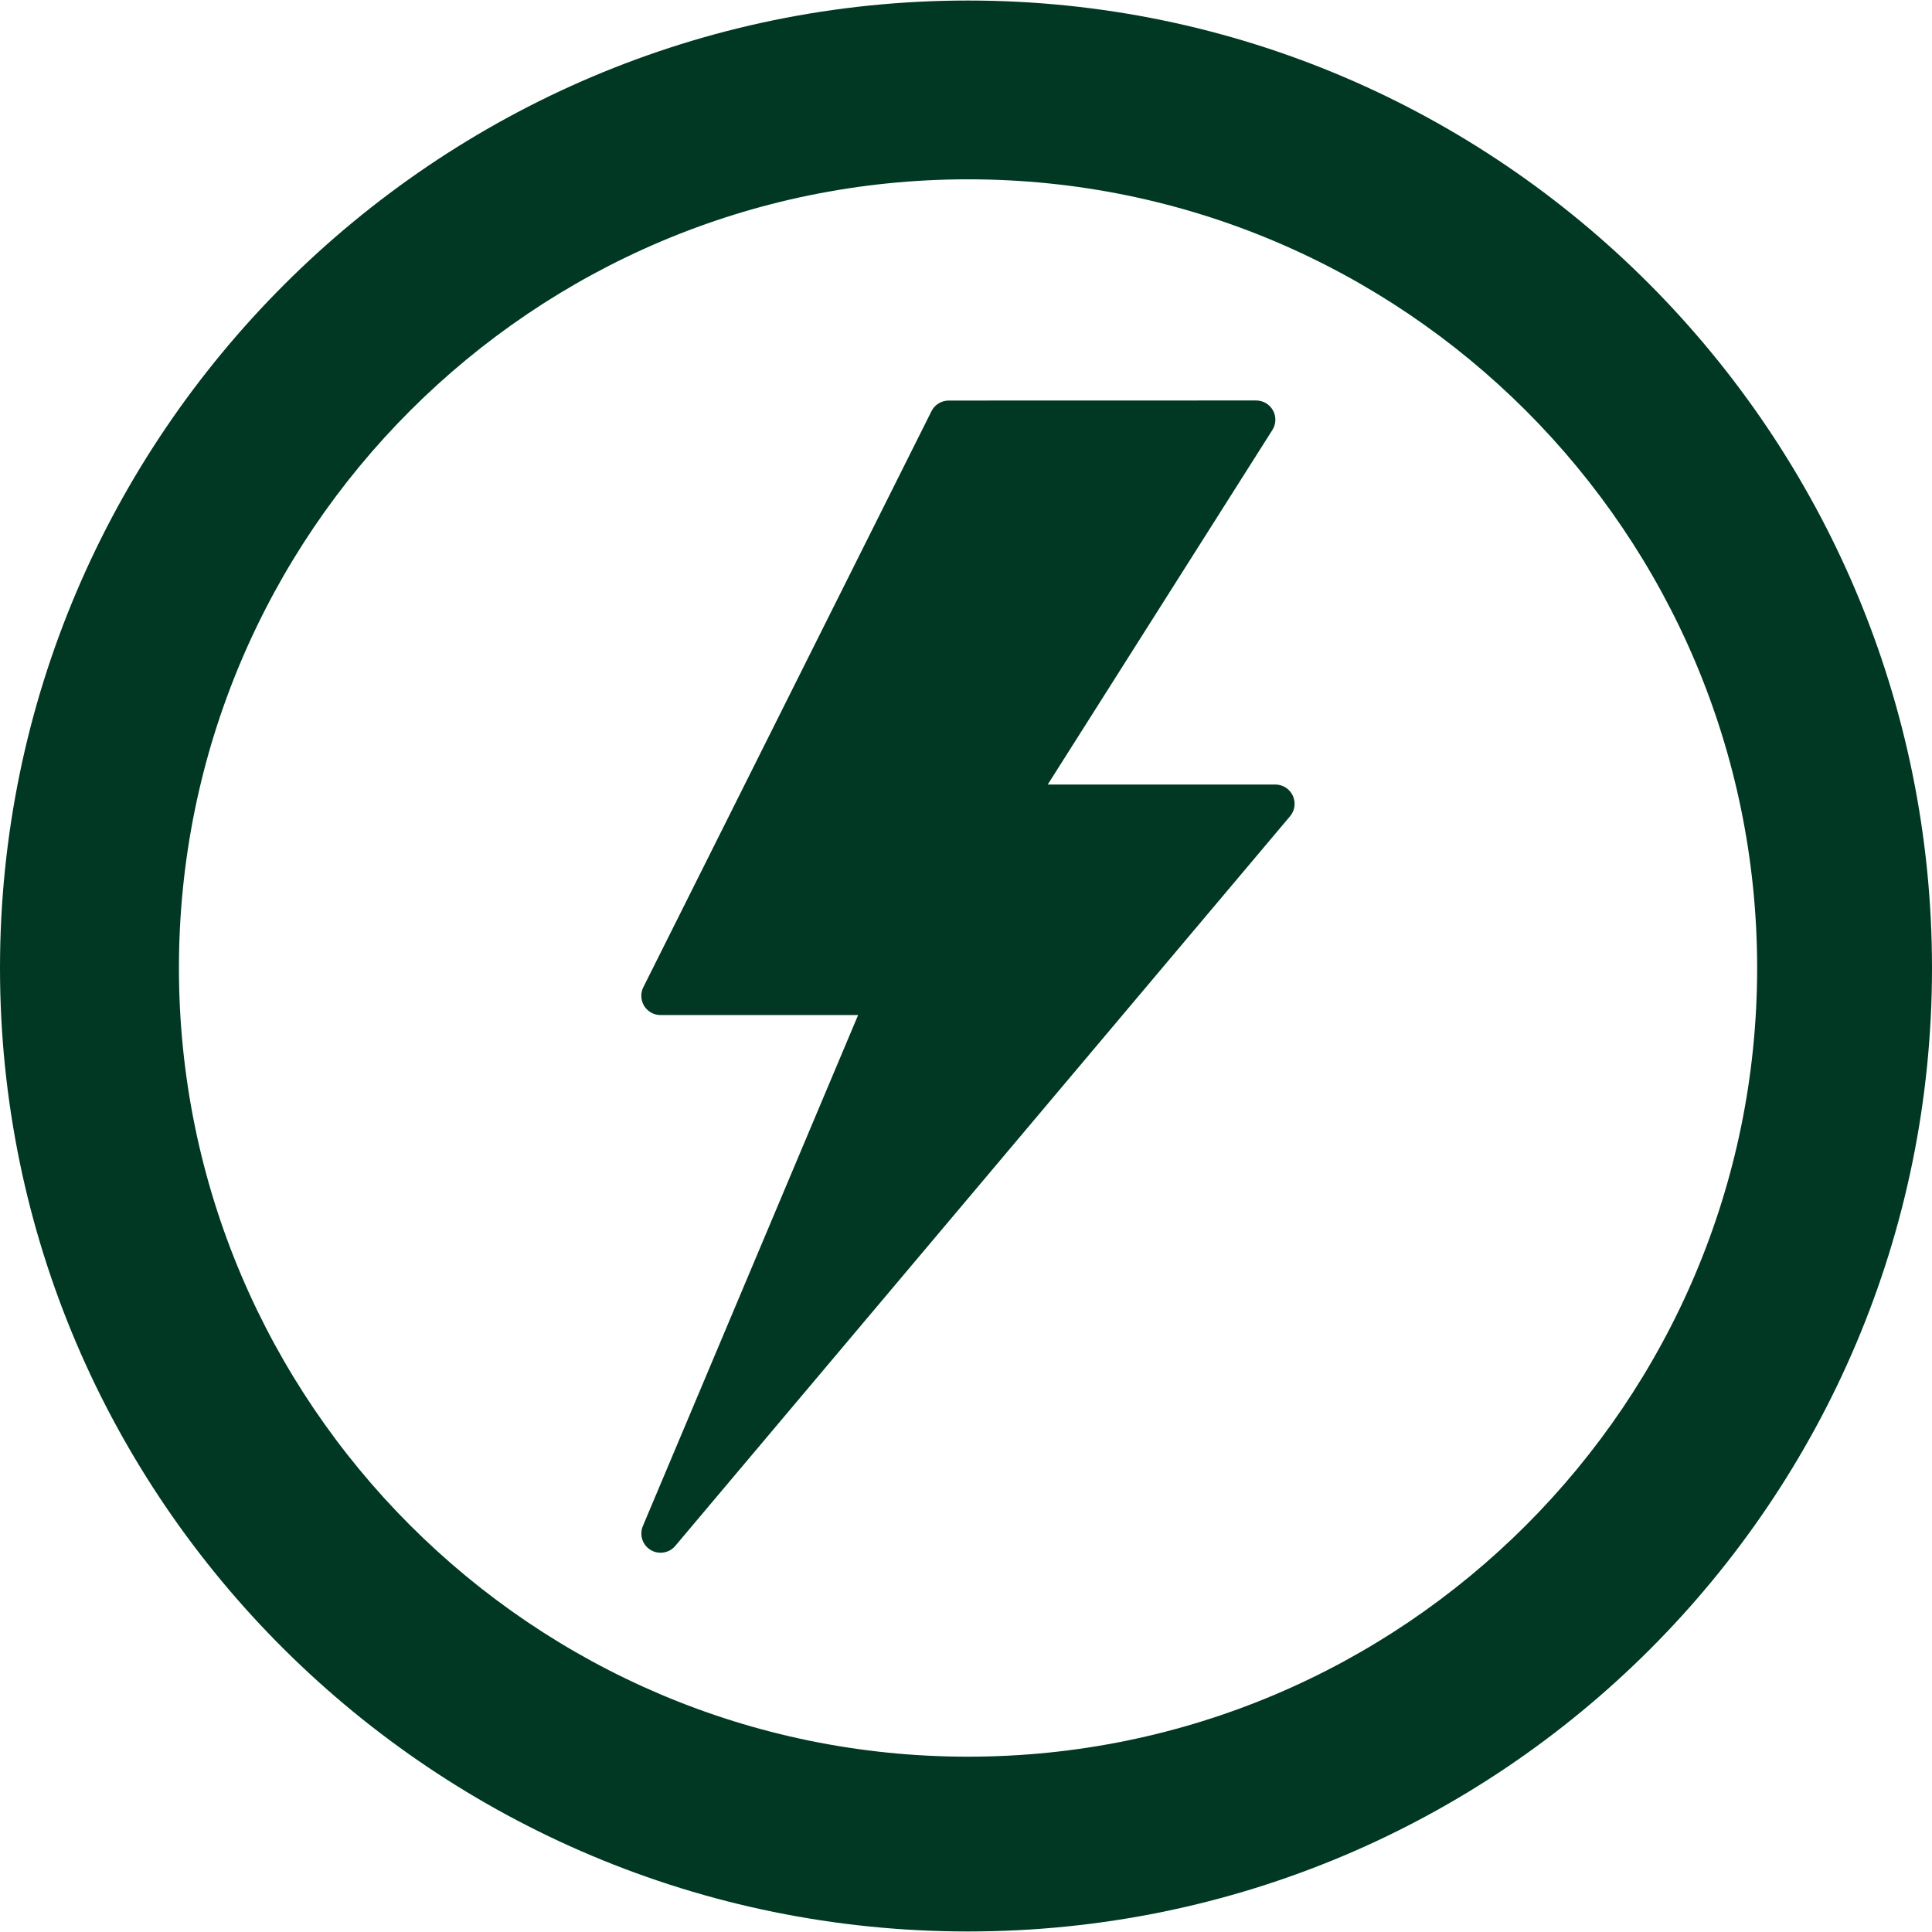
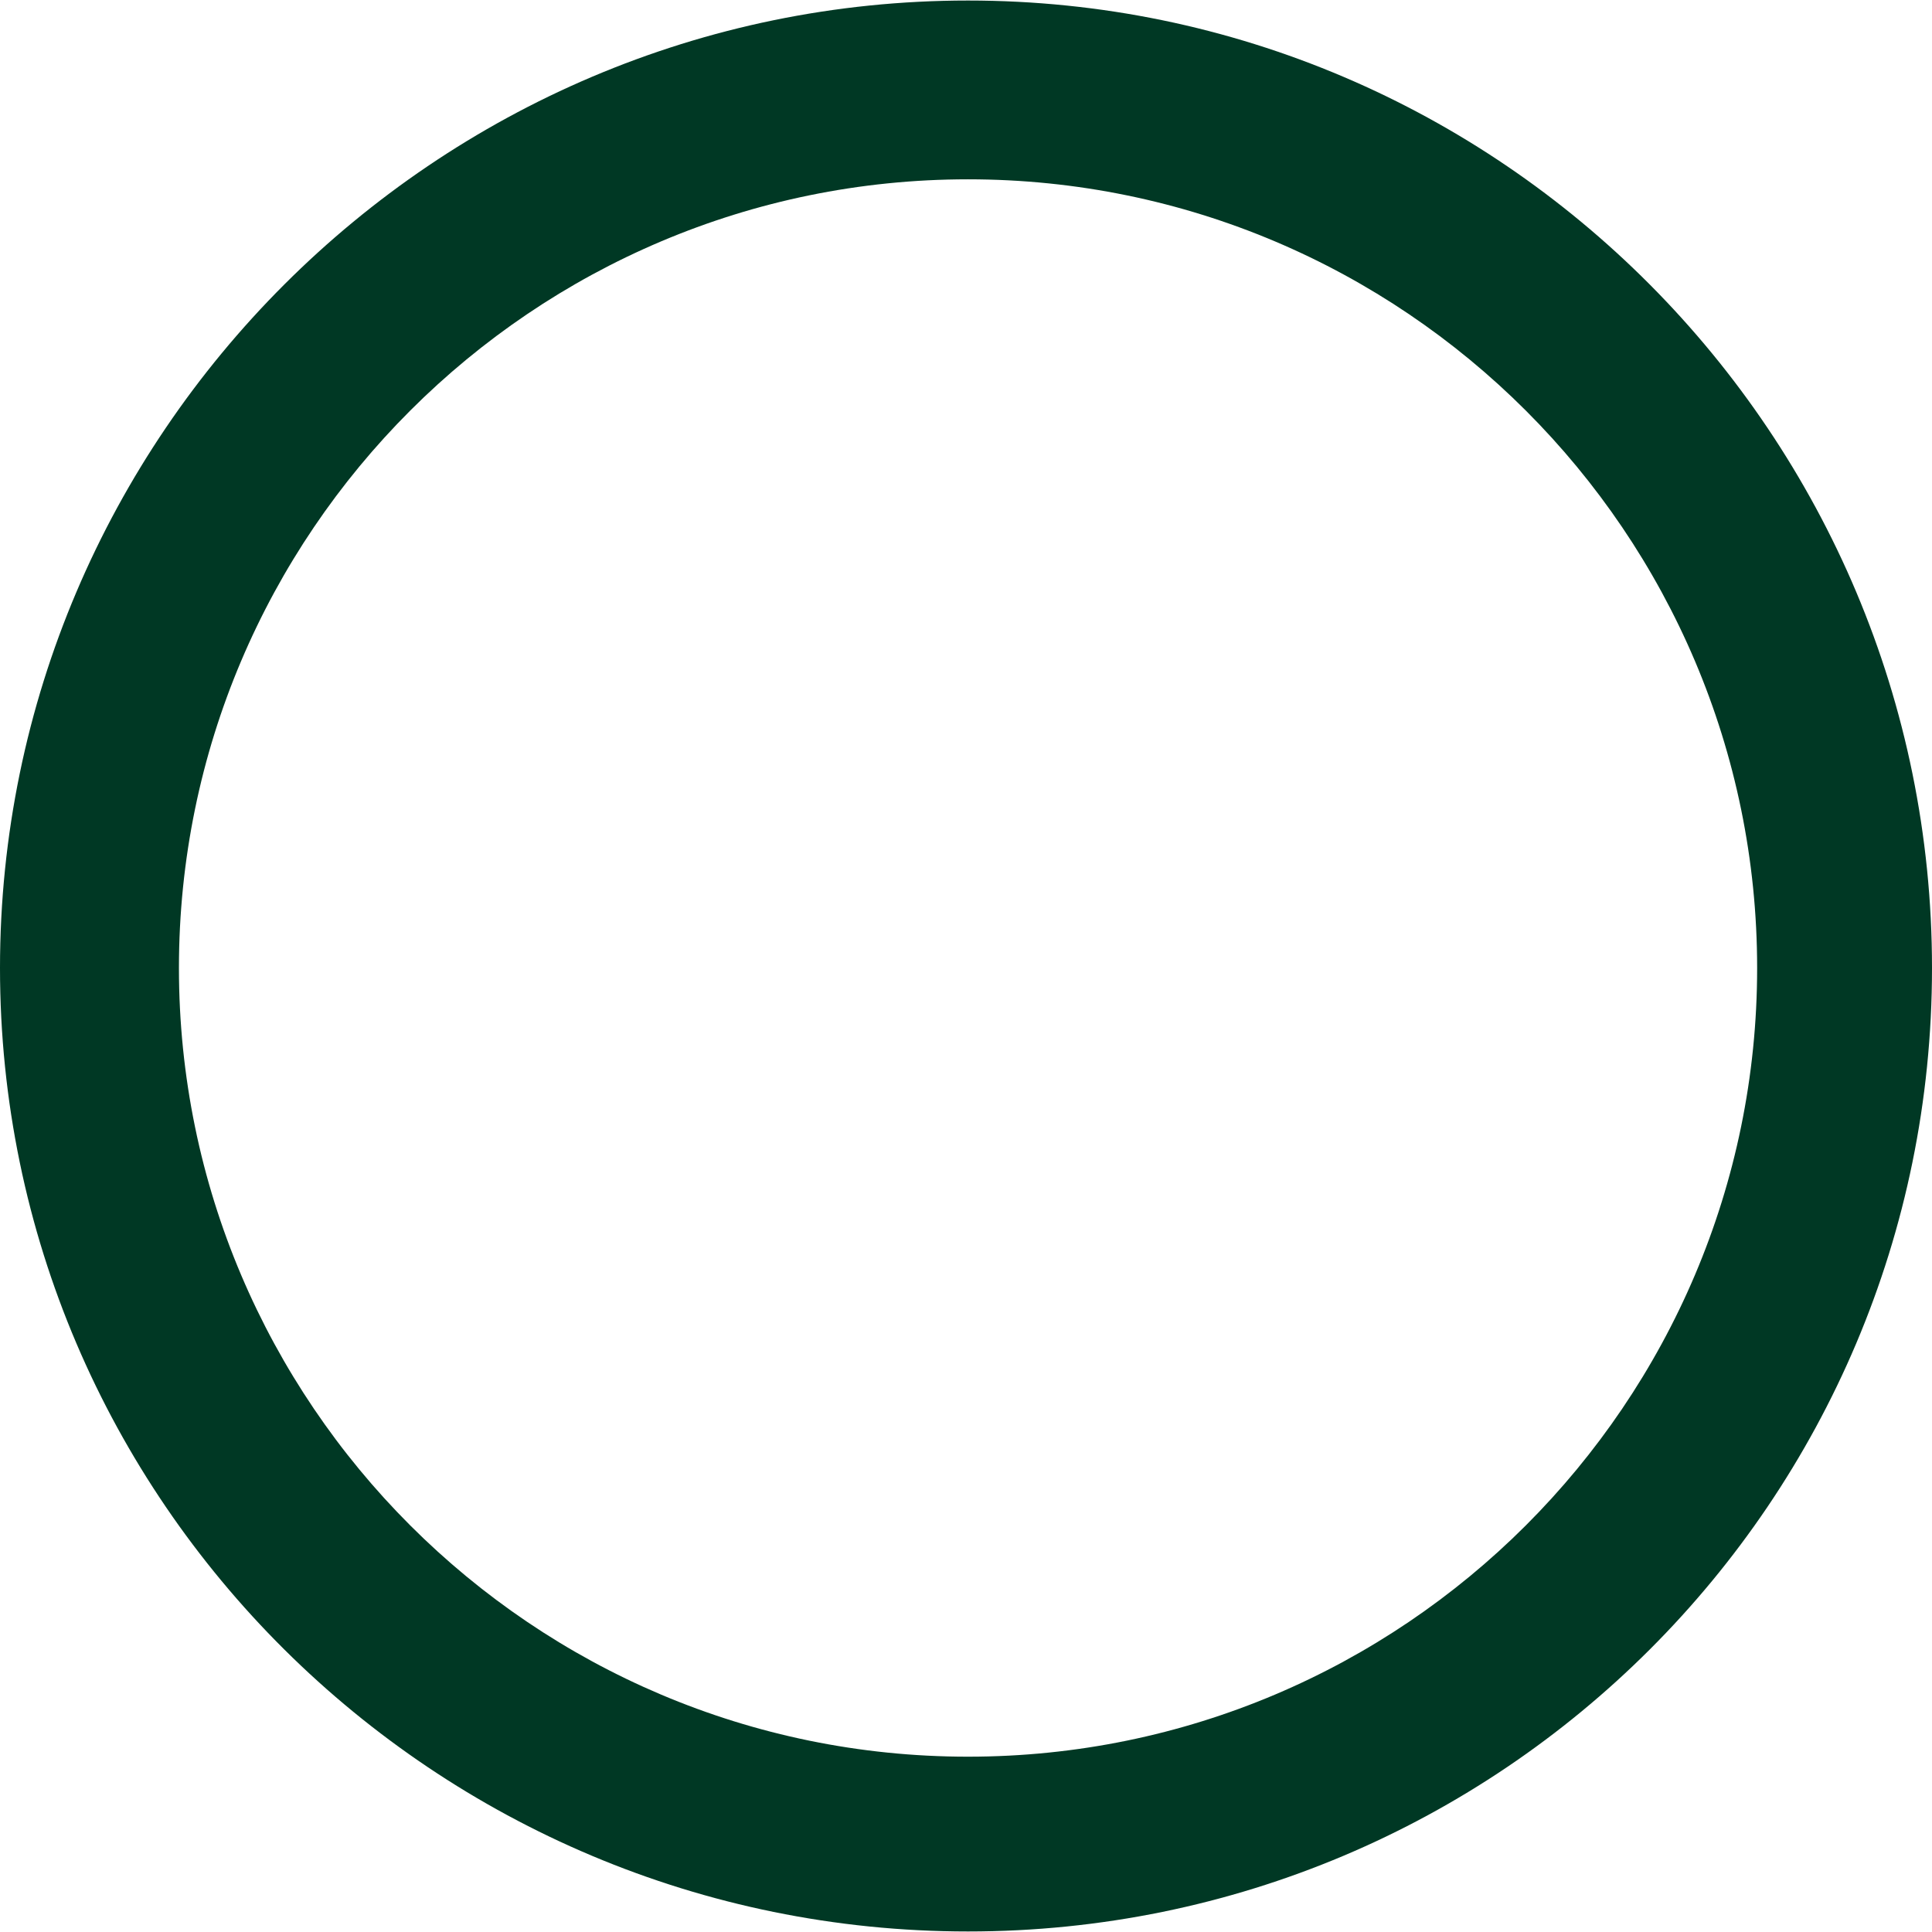
<svg xmlns="http://www.w3.org/2000/svg" id="a" data-name="Layer 1" viewBox="0 0 512 512">
  <defs>
    <style>
      .b {
        fill: #003824;
      }
    </style>
  </defs>
  <path class="b" d="M256.54.14C115.35.14,0,115.41,0,256.53s115.35,255.33,256.54,255.33,255.46-114.19,255.46-255.33S397.73.14,256.54.14M256.54,465.54h0c-115.33,0-209.12-93.73-209.12-209.01S141.21,47.52,256.54,47.52s209.12,93.73,209.12,209.01-93.79,209.01-209.12,209.01" />
-   <path class="b" d="M175.04,411.49c-.92,0-1.83-.24-2.65-.75-2.14-1.32-3-3.99-2.03-6.31l57.05-135.43h-52.37c-1.76,0-3.4-.92-4.34-2.42-.49-.82-.75-1.76-.75-2.69,0-.77.18-1.56.53-2.25l76.38-152.69c.86-1.72,2.64-2.8,4.56-2.8l81.47-.02c1.85,0,3.57,1.01,4.47,2.65.9,1.61.82,3.61-.16,5.16l-59.54,93.97h60.33c1.98,0,3.77,1.15,4.61,2.95.84,1.79.57,3.92-.71,5.44l-162.94,193.38c-.99,1.19-2.43,1.81-3.9,1.81" />
</svg>